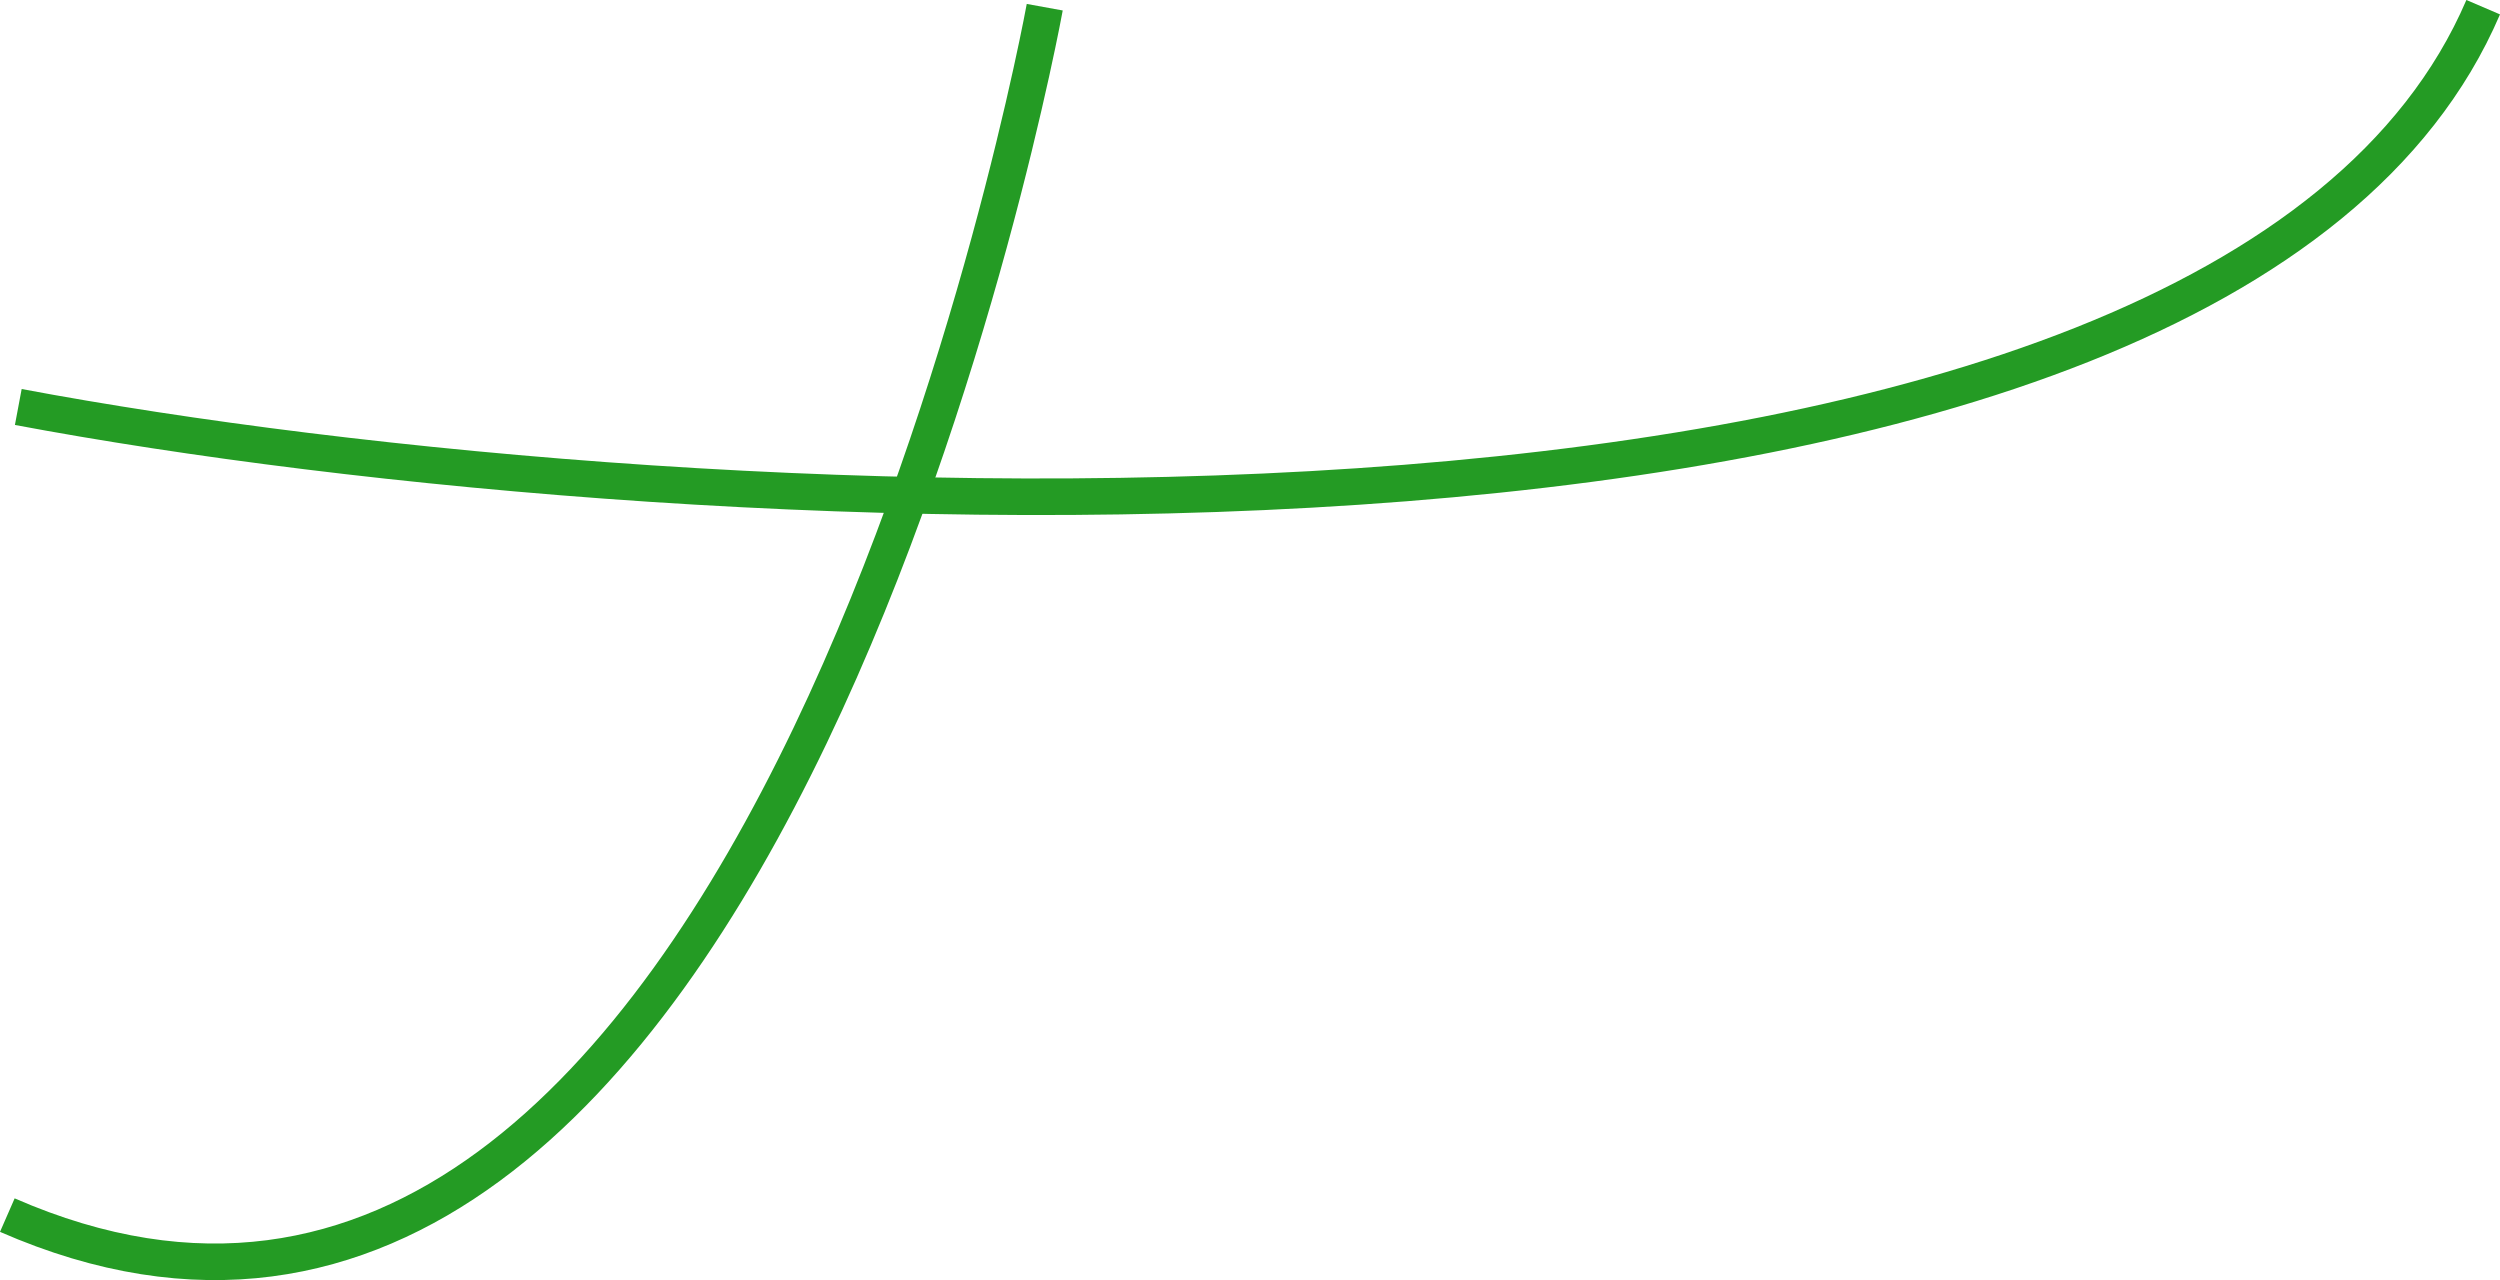
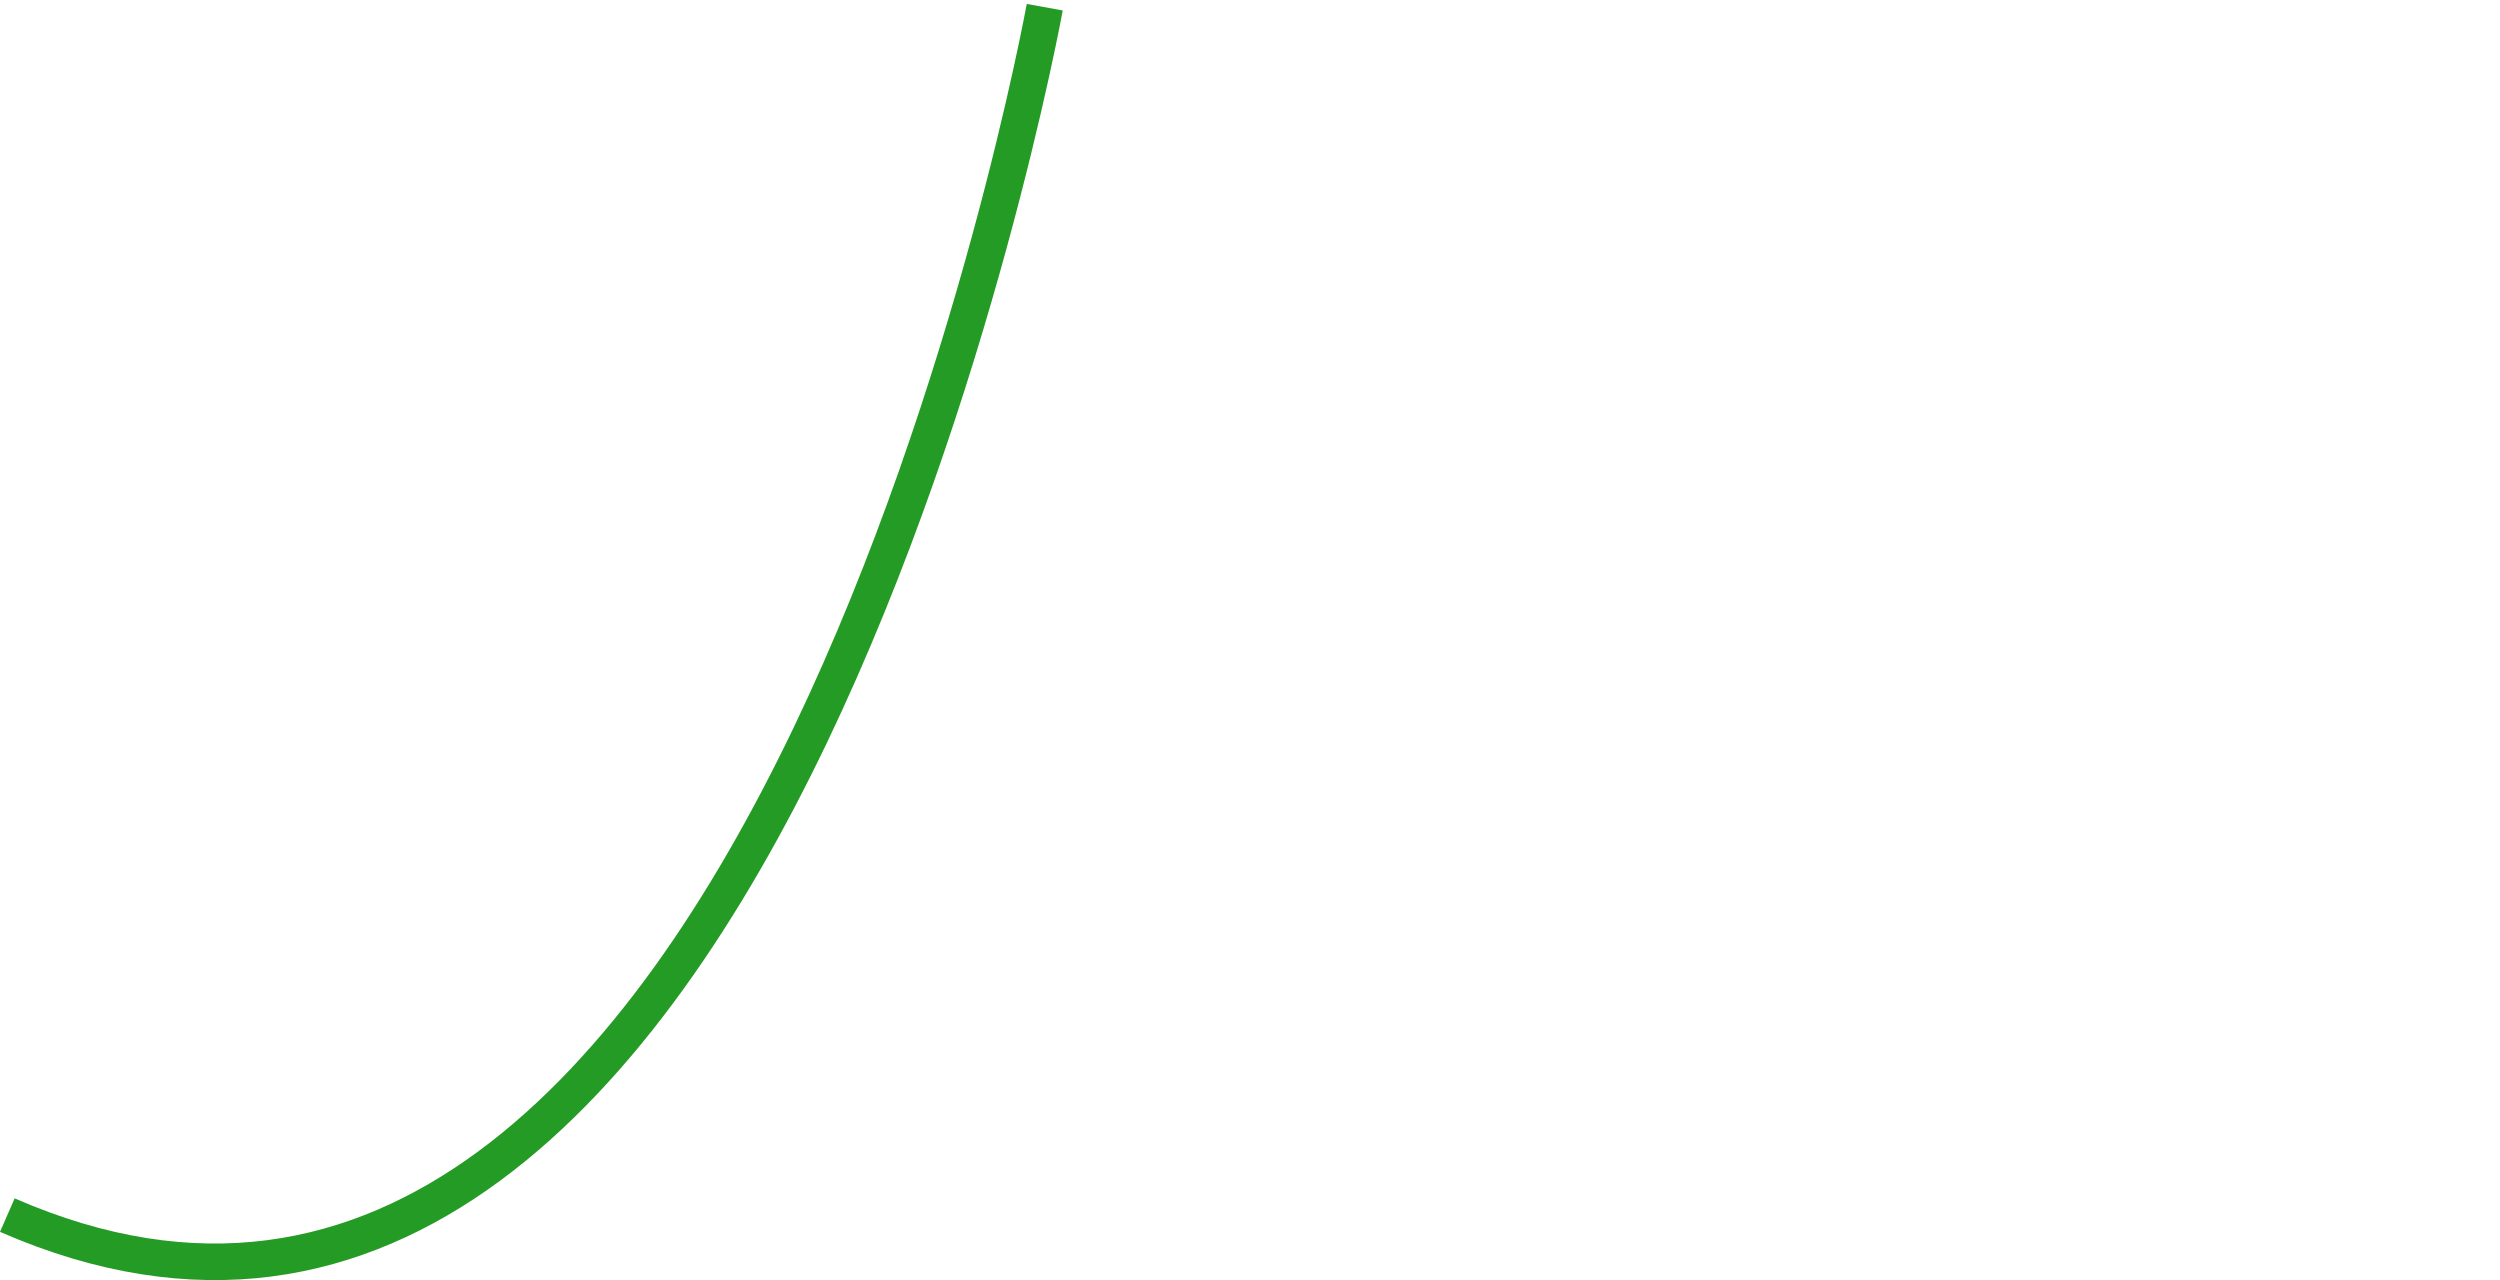
<svg xmlns="http://www.w3.org/2000/svg" version="1.1" id="レイヤー_1" x="0px" y="0px" width="341.846px" height="175.04px" viewBox="0 0 341.846 175.04" enable-background="new 0 0 341.846 175.04" xml:space="preserve">
  <path fill="none" stroke="#249B24" stroke-width="5" d="M142.856,0.985c0,0-38.247,210.468-141.854,165.167" />
-   <path fill="none" stroke="#249B24" stroke-width="5" d="M2.501,55.651c92,17.289,301.333,28.668,337.047-54.667" />
</svg>